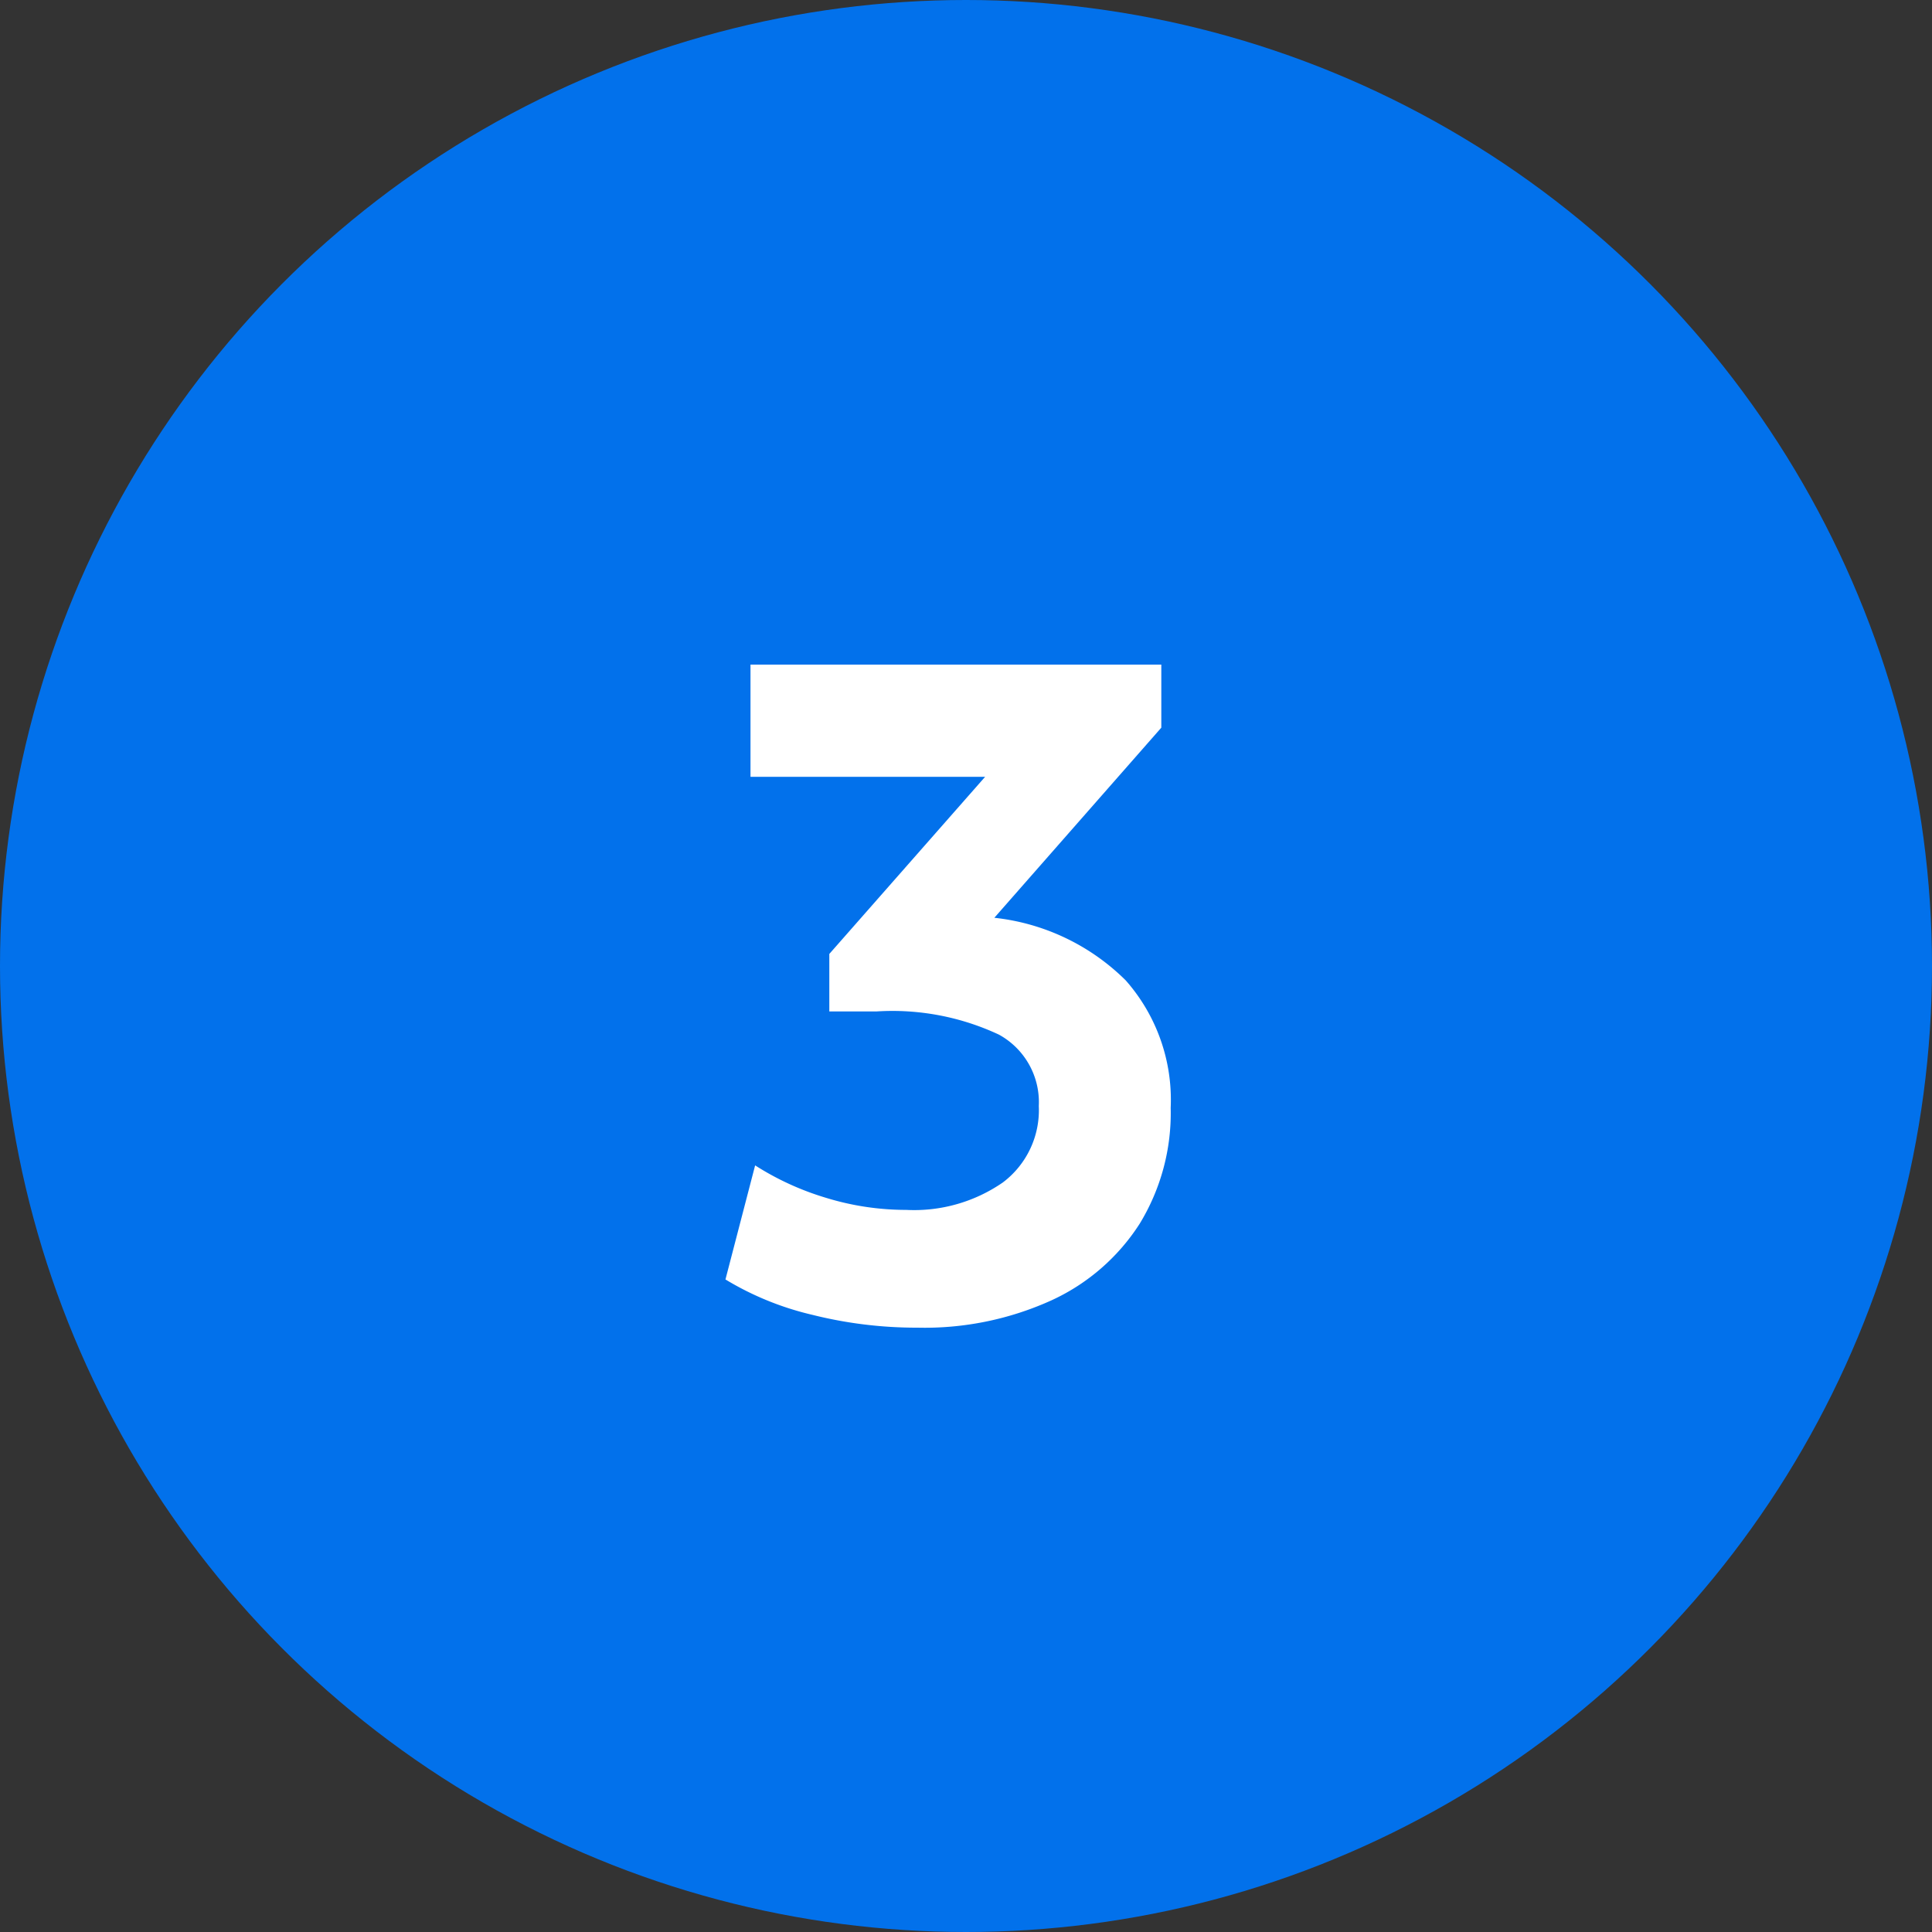
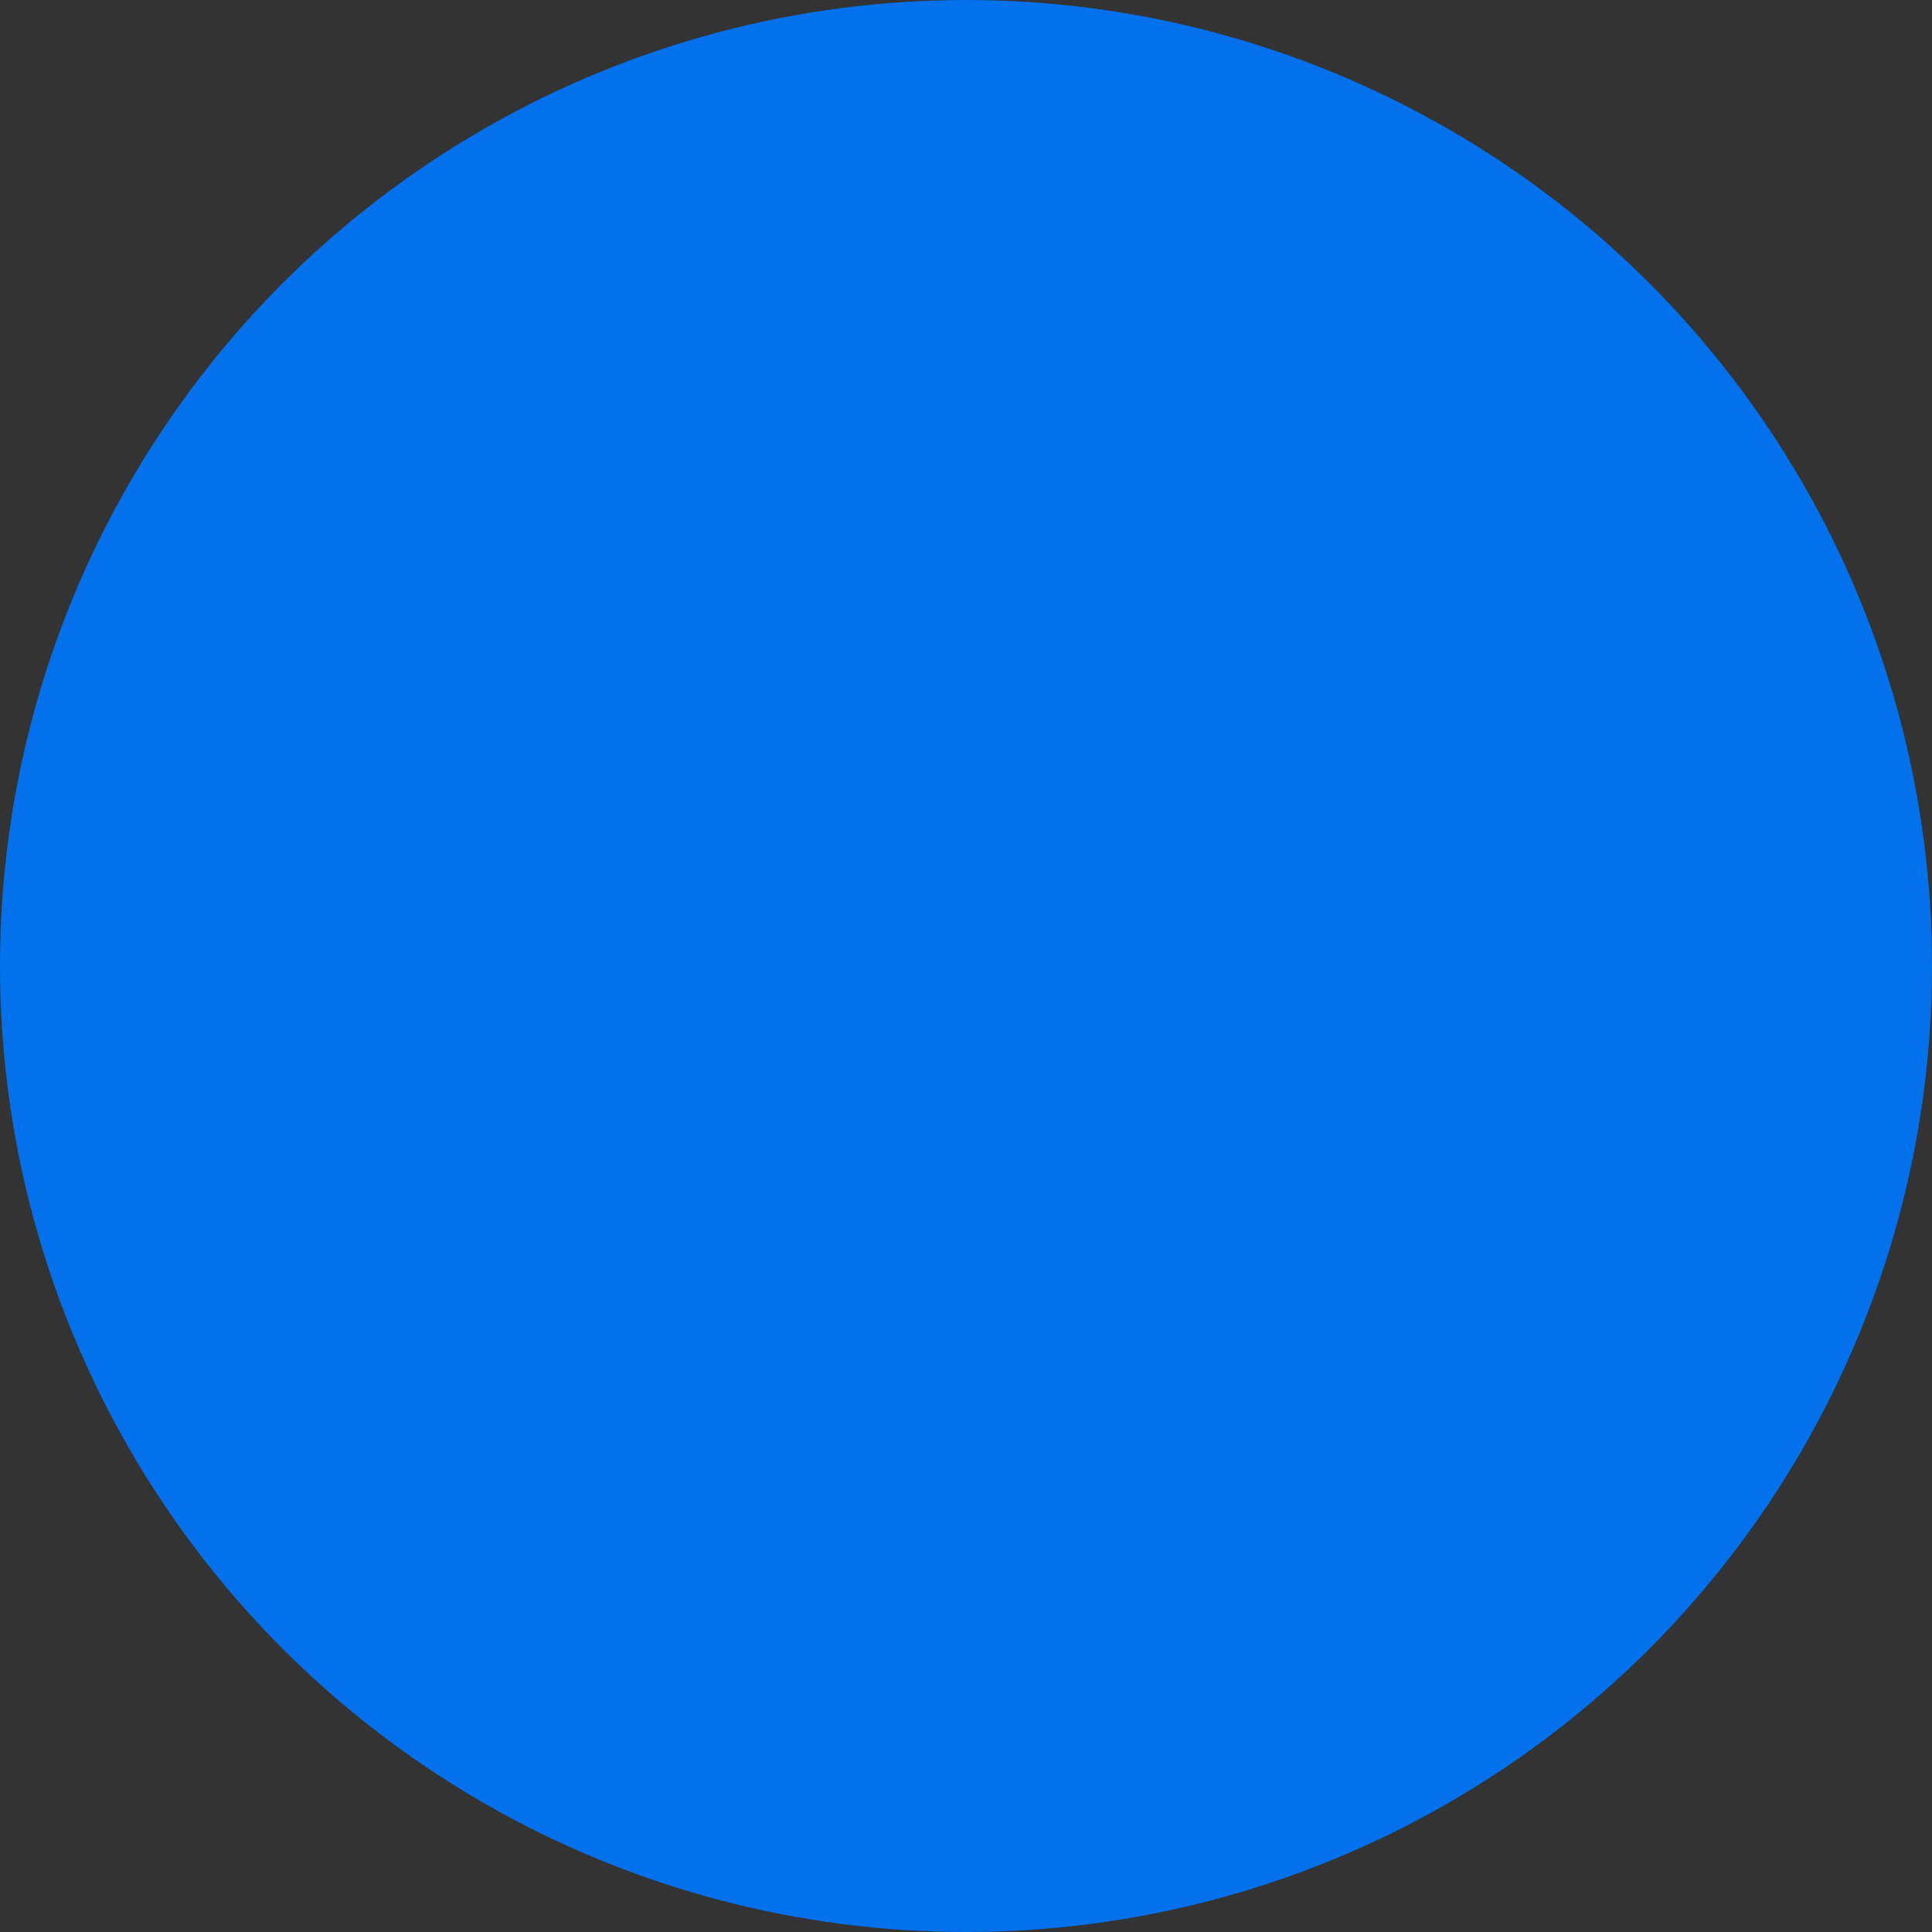
<svg xmlns="http://www.w3.org/2000/svg" width="75" height="75" viewBox="0 0 75 75">
  <rect x="0" y="0" width="75" height="75" fill="#333333" stroke="none" />
  <g id="CIRCLE" transform="translate(-539.833 -176.391)">
    <circle id="Ellipse_1855" data-name="Ellipse 1855" cx="37.5" cy="37.5" r="37.5" transform="translate(539.833 176.391)" fill="#0271eb" />
-     <path id="Path_83655" data-name="Path 83655" d="M-1.386.54a16.641,16.641,0,0,1-4.086-.5A11.594,11.594,0,0,1-8.838-1.332L-7.686-5.76A10.916,10.916,0,0,0-4.932-4.5a10.589,10.589,0,0,0,3.114.468A6.055,6.055,0,0,0,1.926-5.094a3.511,3.511,0,0,0,1.4-2.97,2.989,2.989,0,0,0-1.548-2.772,9.741,9.741,0,0,0-4.752-.9H-4.806v-2.232l6.048-6.876H-7.866V-25.2H8.082v2.448L1.6-15.372A8.539,8.539,0,0,1,6.7-12.942a7.006,7.006,0,0,1,1.746,4.95,8.244,8.244,0,0,1-1.206,4.5,8.052,8.052,0,0,1-3.42,2.97A11.91,11.91,0,0,1-1.386.54Z" transform="translate(576.833 227.391)" fill="#fff" />
  </g>
</svg>